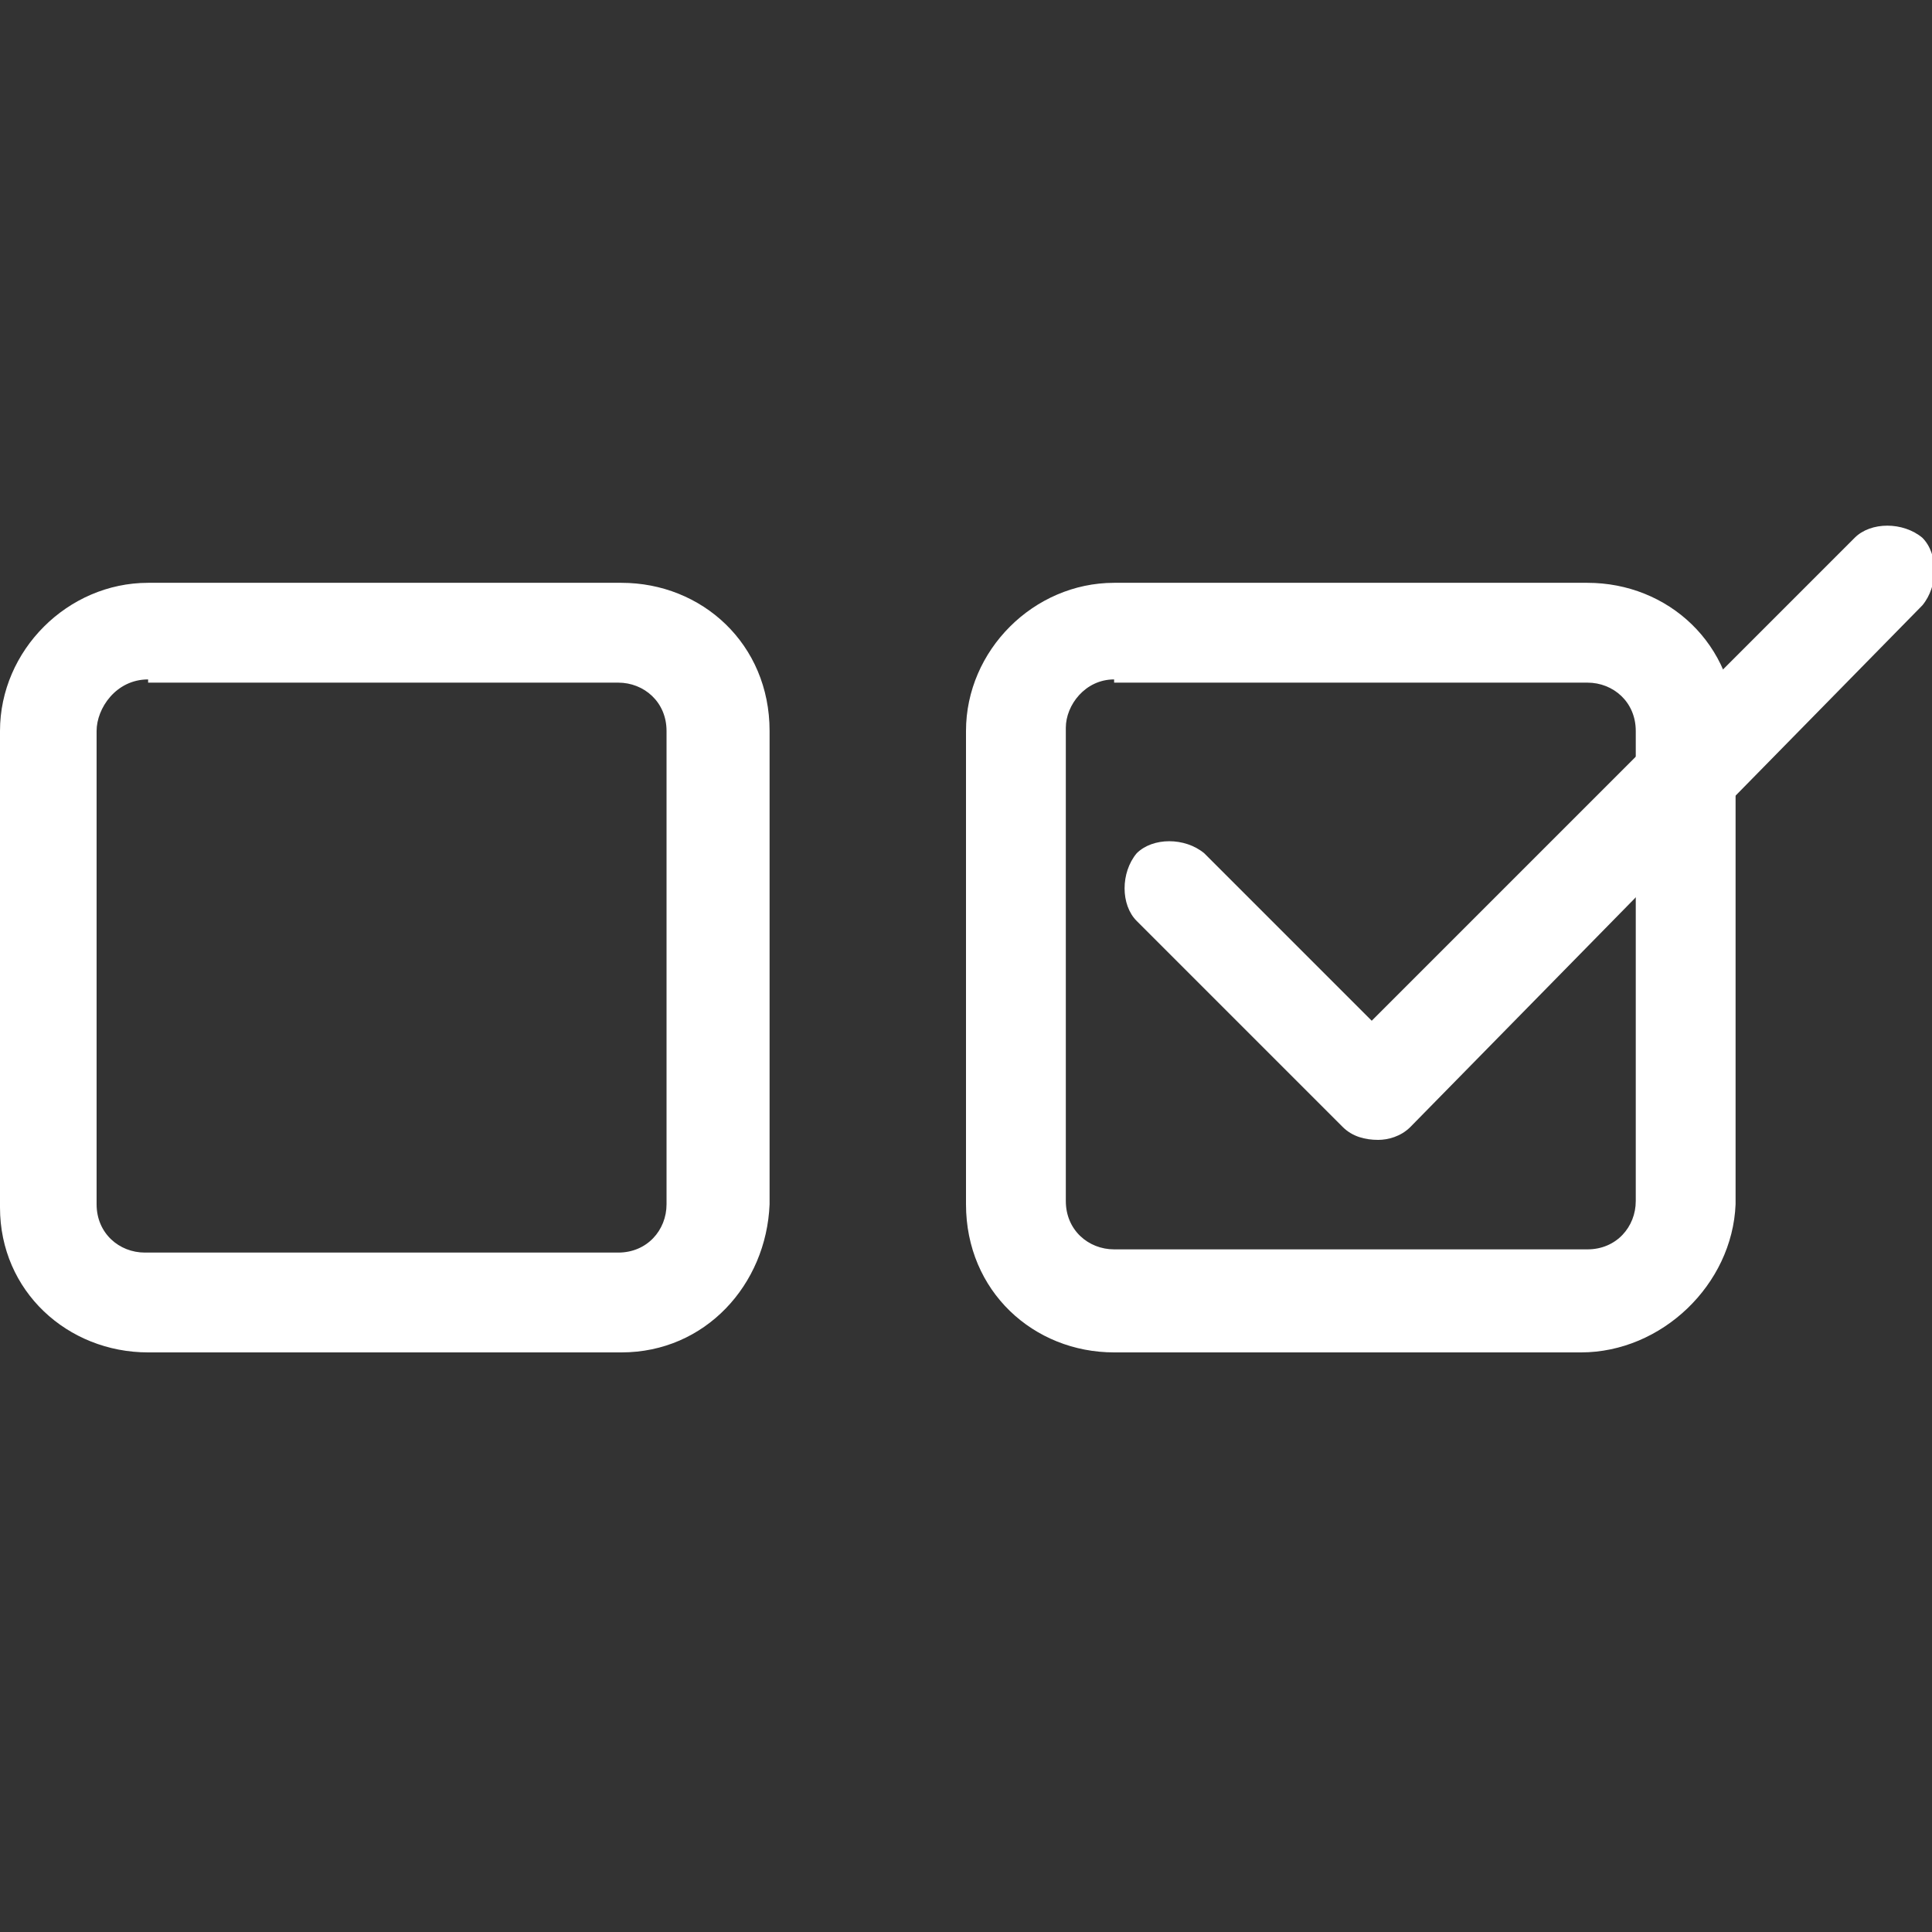
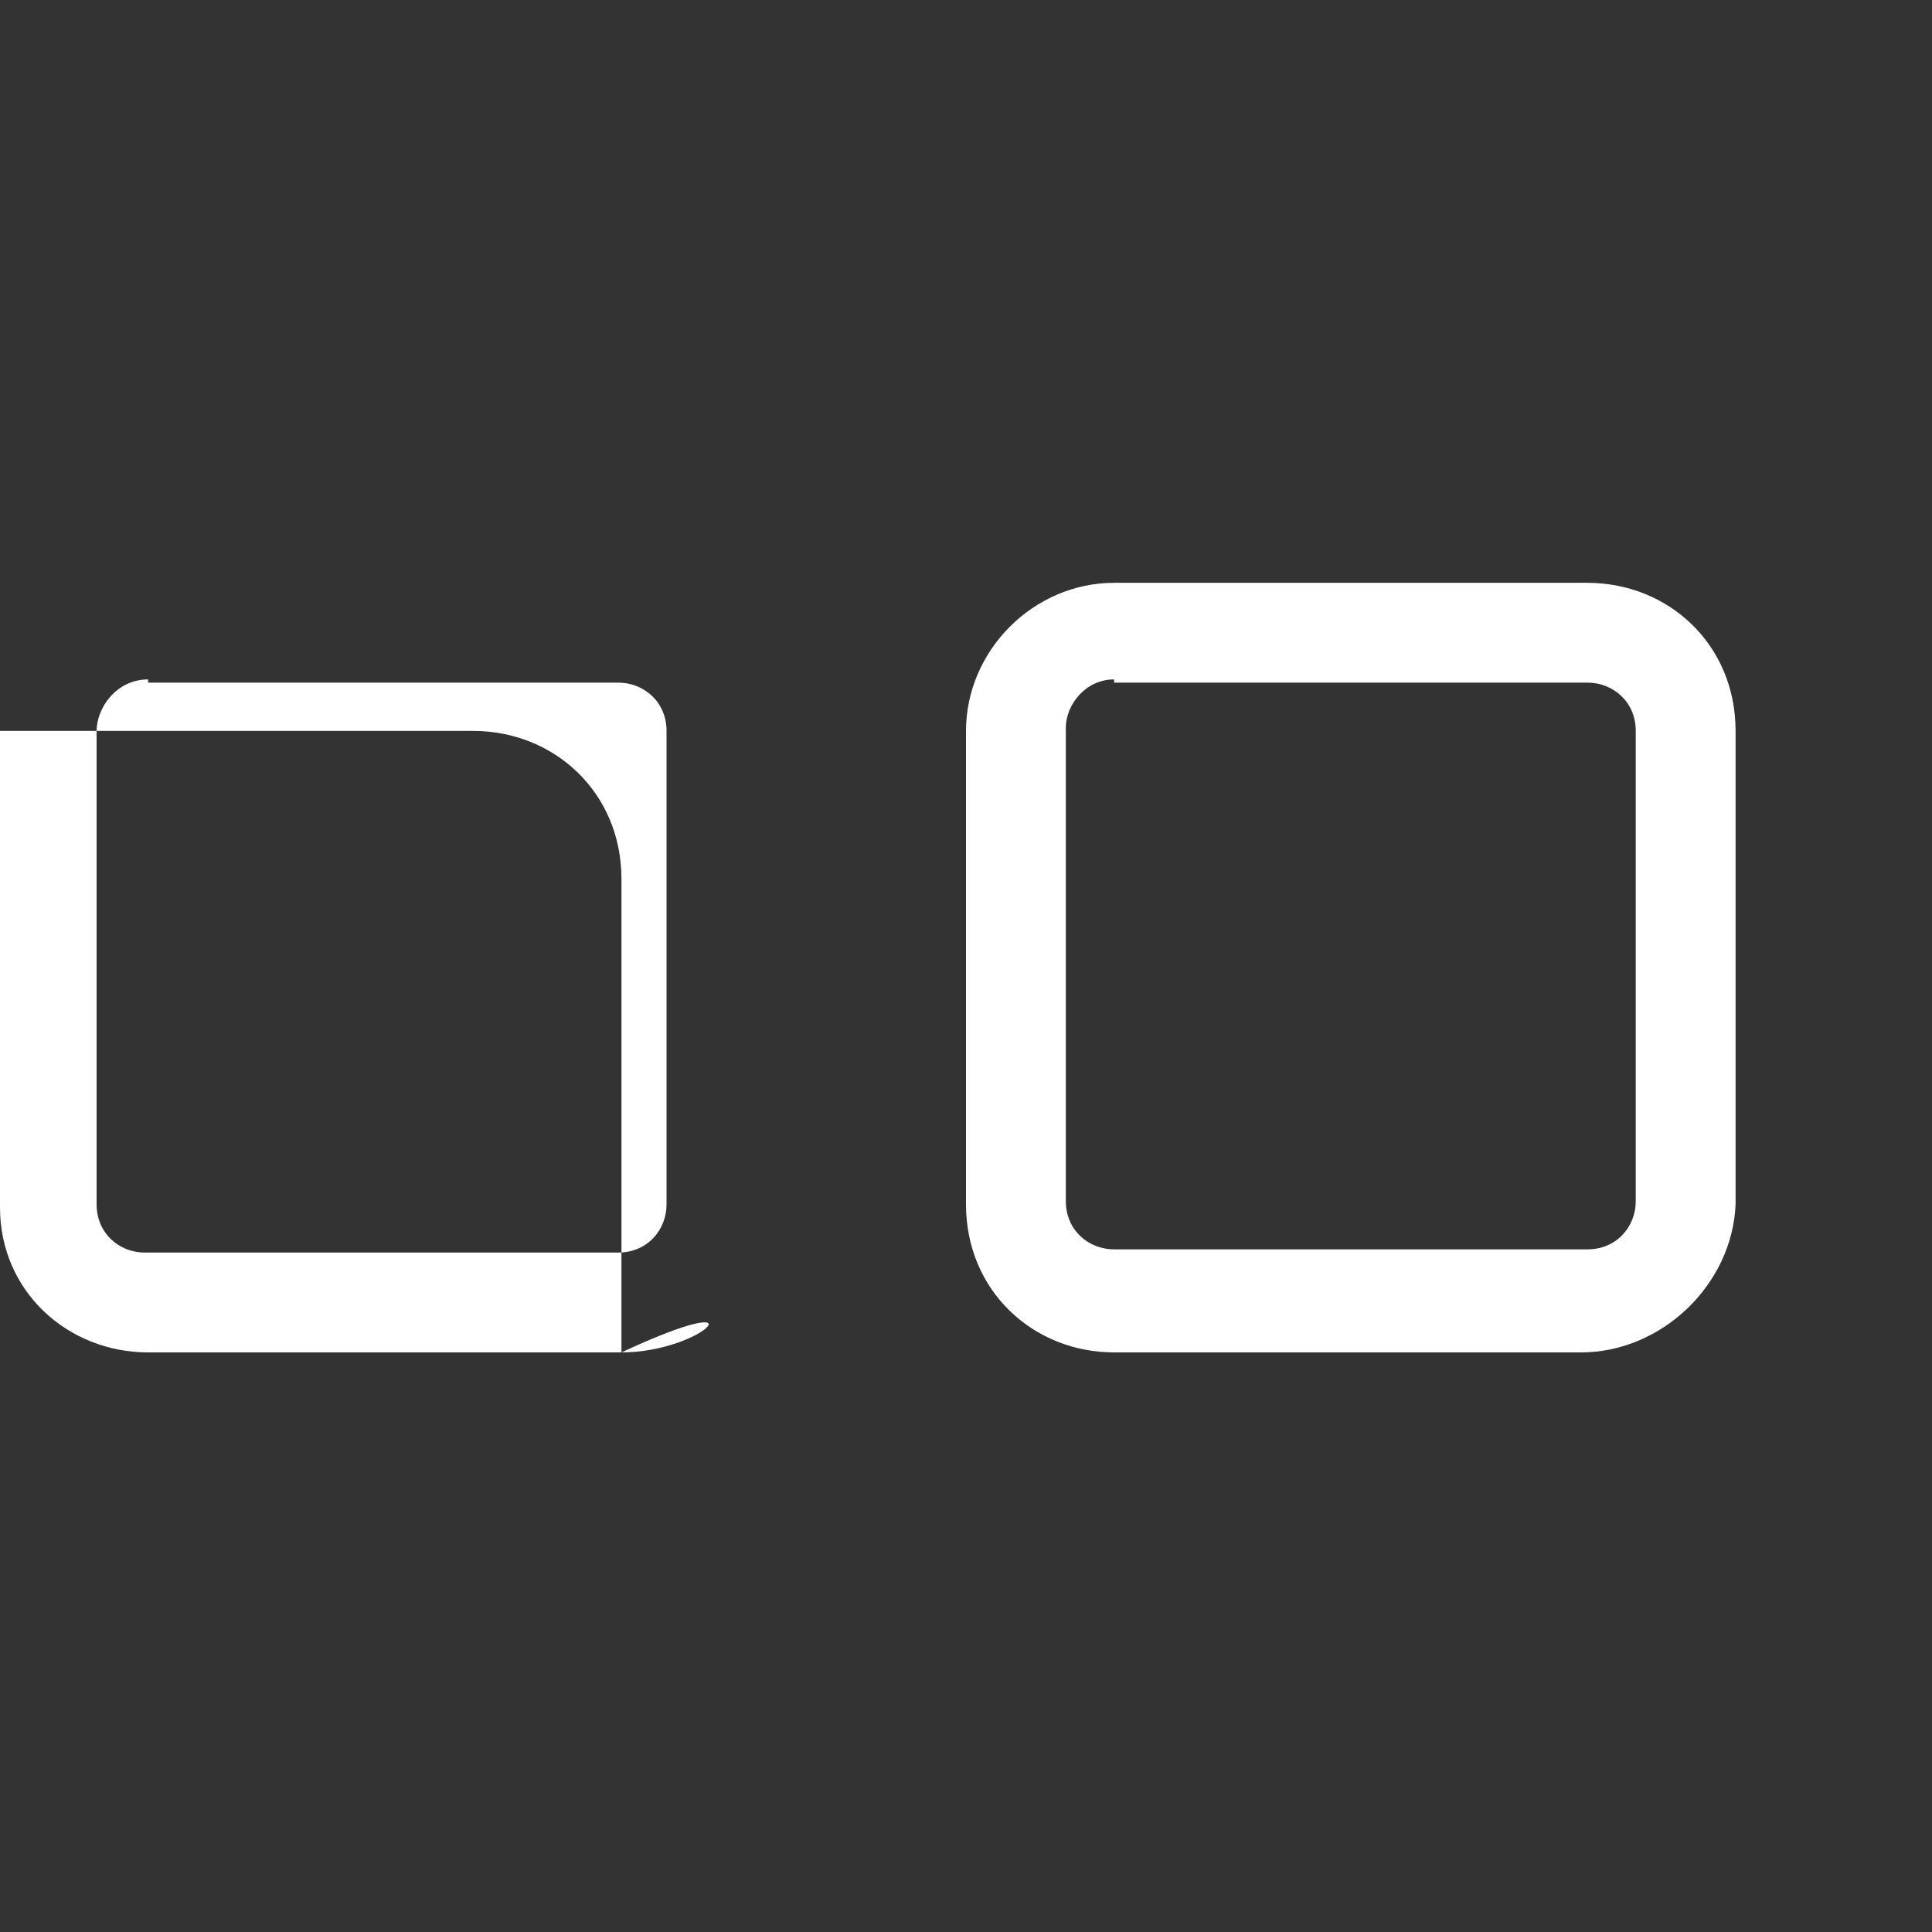
<svg xmlns="http://www.w3.org/2000/svg" version="1.1" id="Layer_1" x="0px" y="0px" viewBox="0 0 60 60" style="enable-background:new 0 0 60 60;" xml:space="preserve">
  <rect x="0" y="0" width="60" height="60" fill="#333333" stroke="none" />
  <style type="text/css">
	.st0{fill:#FFFFFF;}
</style>
  <g id="Layer_2-2_00000172423635980822387000000002944008621584312244_">
    <g id="g1145">
      <g id="g1147">
        <g id="g1193">
-           <path class="st0" d="M42.8,35.4c-0.4,0-0.8-0.1-1.1-0.4l-6.4-6.4c-0.5-0.5-0.5-1.5,0-2.1c0.5-0.5,1.5-0.5,2.1,0l5.2,5.2l15-15      c0.5-0.5,1.5-0.5,2.1,0c0.5,0.5,0.5,1.5,0,2.1L43.8,35C43.5,35.3,43.1,35.4,42.8,35.4z" />
-         </g>
+           </g>
      </g>
    </g>
    <path class="st0" d="M49.1,42H34.6c-2.5,0-4.6-1.9-4.6-4.6V22.7c0-2.5,2.1-4.6,4.6-4.6h14.7c2.5,0,4.6,1.9,4.6,4.6v14.7   C53.8,39.9,51.6,42,49.1,42z M34.6,21.1c-0.9,0-1.5,0.8-1.5,1.5v14.7c0,0.9,0.7,1.5,1.5,1.5h14.7c0.9,0,1.5-0.7,1.5-1.5V22.7   c0-0.9-0.7-1.5-1.5-1.5H34.6z" />
-     <path class="st0" d="M19.3,42H4.6C2.1,42,0,40.1,0,37.5V22.7c0-2.5,2.1-4.6,4.6-4.6h14.7c2.5,0,4.6,1.9,4.6,4.6v14.7   C23.8,39.9,21.9,42,19.3,42z M4.6,21.1C3.6,21.1,3,22,3,22.7v14.7c0,0.9,0.7,1.5,1.5,1.5h14.7c0.9,0,1.5-0.7,1.5-1.5V22.7   c0-0.9-0.7-1.5-1.5-1.5H4.6z" />
+     <path class="st0" d="M19.3,42H4.6C2.1,42,0,40.1,0,37.5V22.7h14.7c2.5,0,4.6,1.9,4.6,4.6v14.7   C23.8,39.9,21.9,42,19.3,42z M4.6,21.1C3.6,21.1,3,22,3,22.7v14.7c0,0.9,0.7,1.5,1.5,1.5h14.7c0.9,0,1.5-0.7,1.5-1.5V22.7   c0-0.9-0.7-1.5-1.5-1.5H4.6z" />
  </g>
</svg>